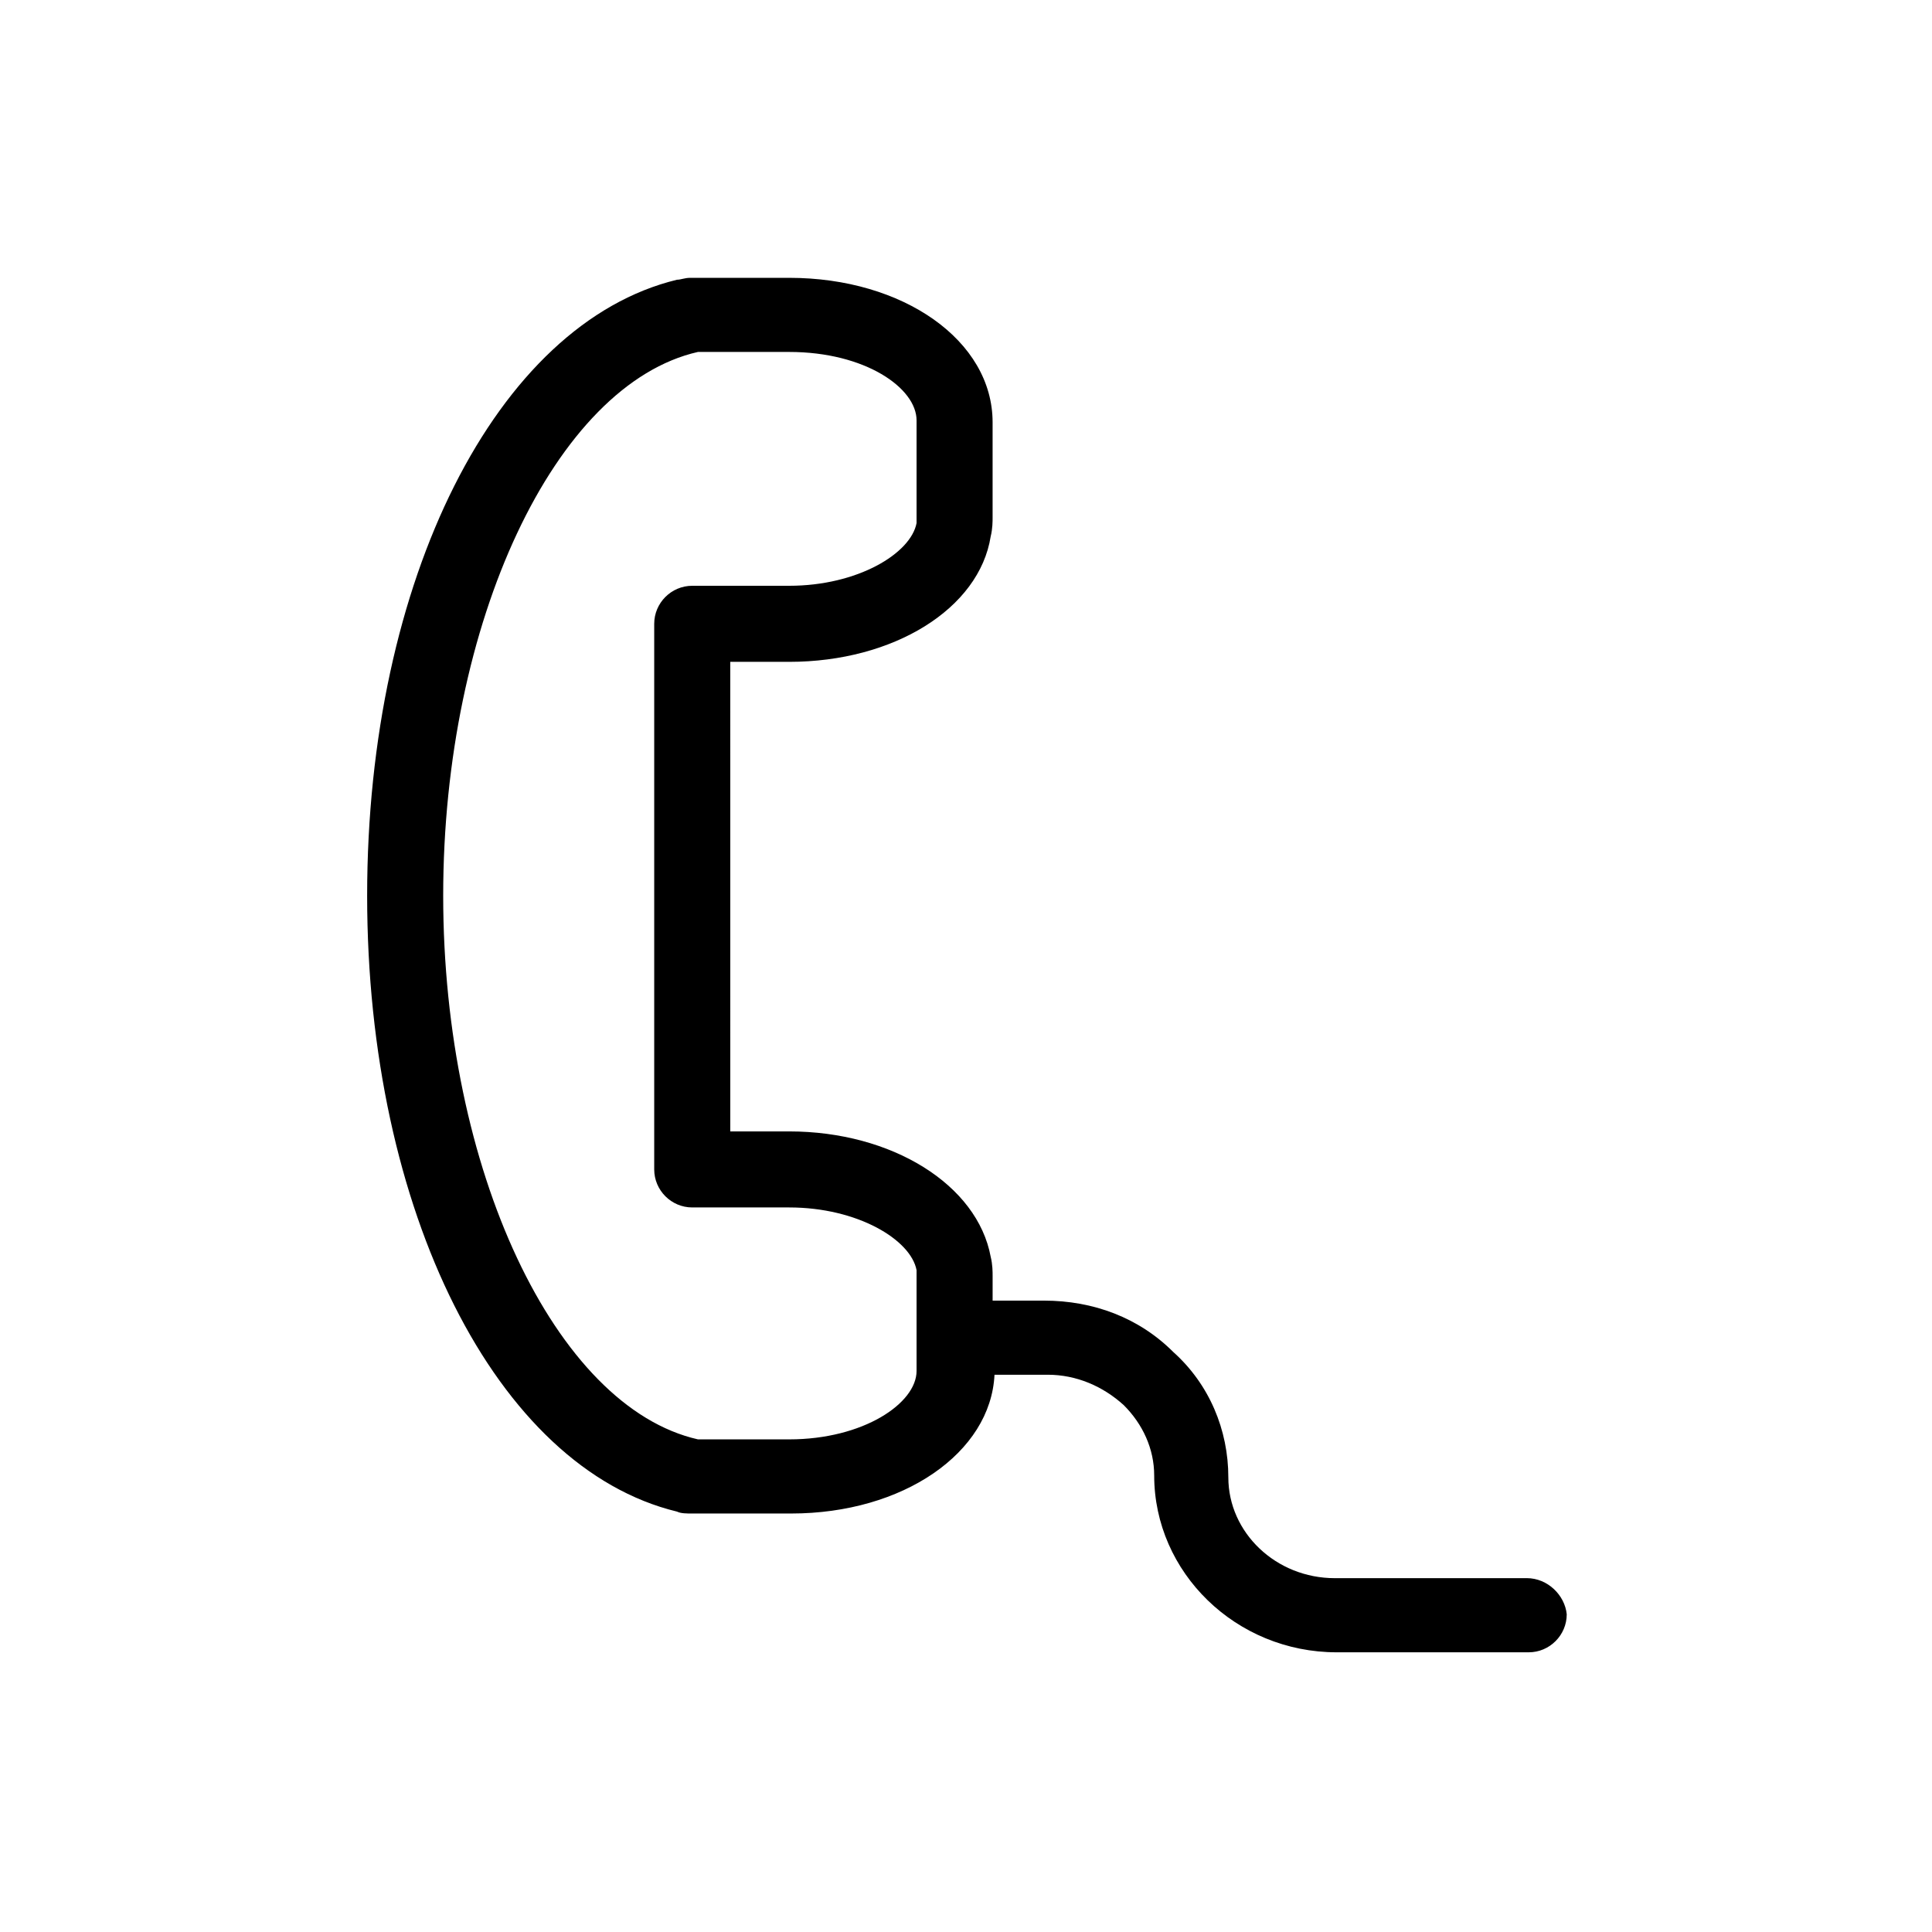
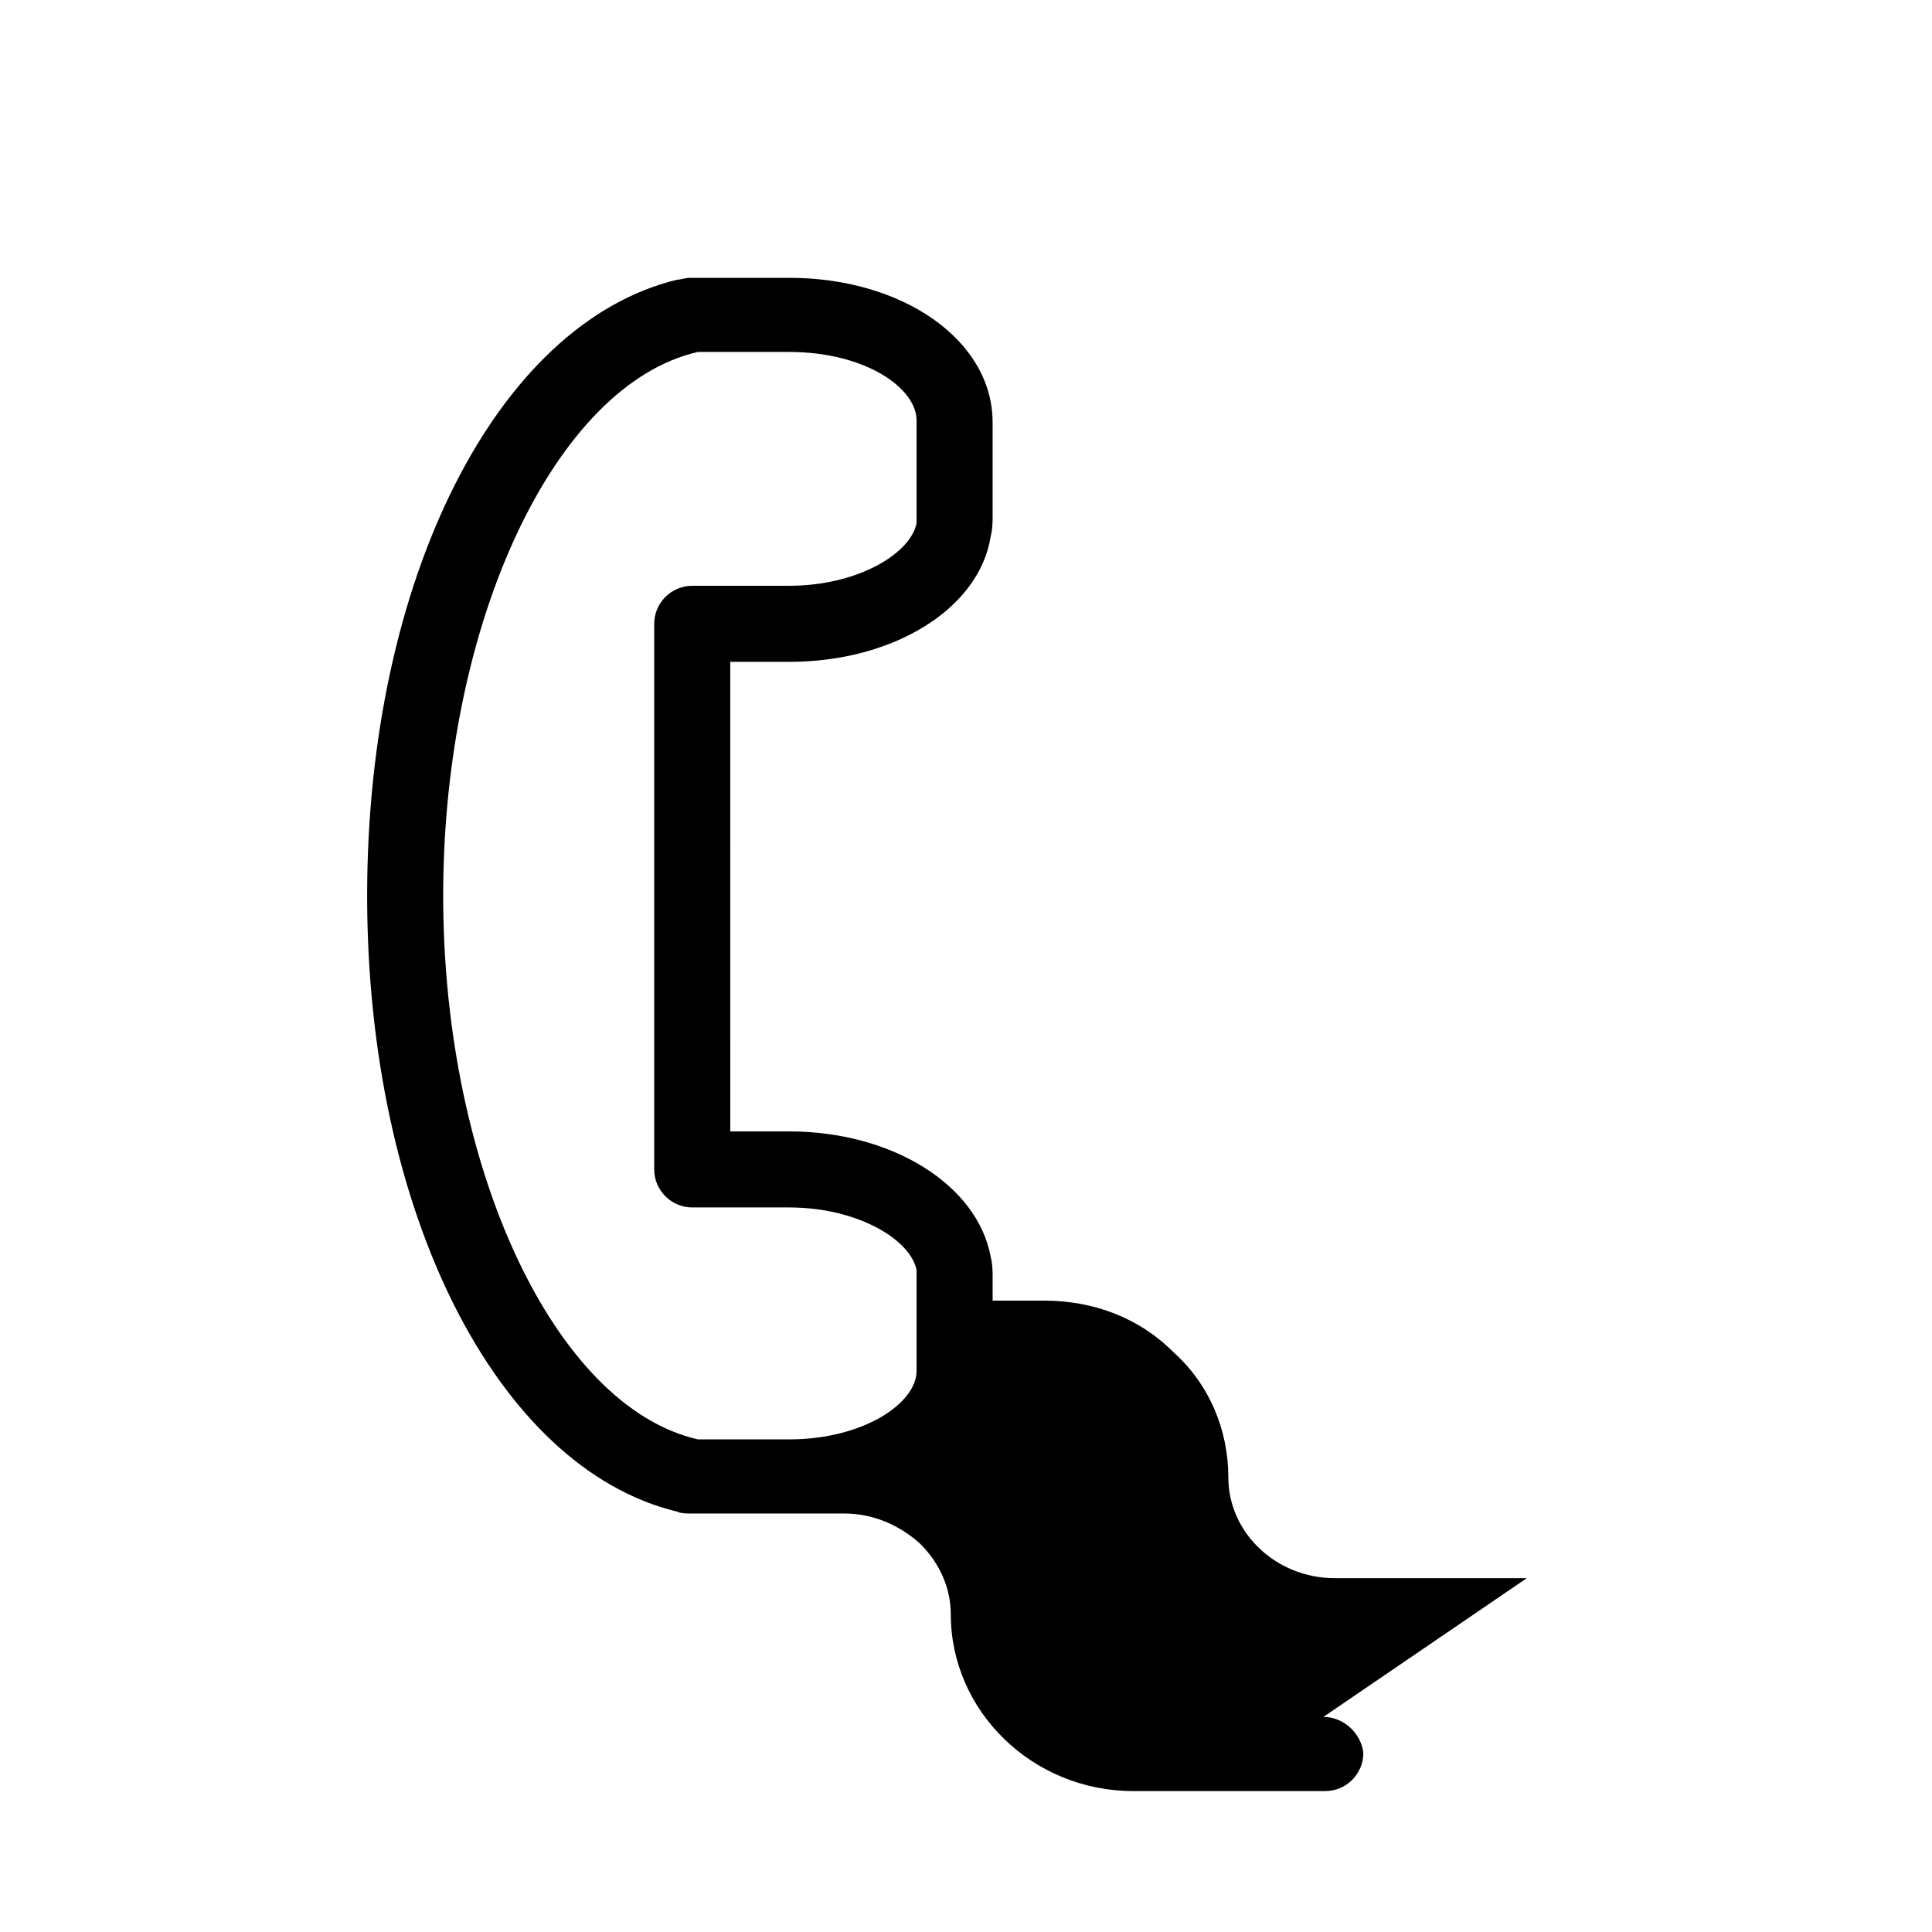
<svg xmlns="http://www.w3.org/2000/svg" fill="#000000" width="800px" height="800px" version="1.1" viewBox="144 144 512 512">
-   <path d="m548.62 562.23h-50.883c-15.617 0-28.215-12.09-28.215-26.703 0-12.594-5.039-24.688-14.609-33.25-9.07-9.07-21.16-13.602-34.258-13.602h-13.602v-6.551c0-1.008 0-3.023-0.504-5.039-3.527-19.145-26.199-33.25-53.402-33.25h-15.617l-0.004-124.44h15.617c27.711 0 50.383-14.105 53.402-33.25 0.504-2.016 0.504-4.031 0.504-5.039v-25.191c0-21.664-23.68-38.289-53.906-38.289h-26.199c-1.512 0-2.519 0.504-3.527 0.504-47.863 11.586-82.121 79.602-82.121 163.23s34.258 151.65 82.121 163.23c1.008 0.504 2.519 0.504 4.031 0.504h26.199c29.727 0 52.898-16.121 53.906-36.777h14.105c7.559 0 14.609 3.023 20.152 8.062 5.039 5.039 8.062 11.586 8.062 18.641 0 25.695 21.664 46.855 48.367 46.855h50.883c5.543 0 10.078-4.535 10.078-10.078-0.504-5.043-5.039-9.574-10.582-9.574zm-161.72-54.918c0 8.566-14.105 18.137-33.754 18.137h-24.184c-37.785-8.566-67.512-71.539-67.512-144.09 0-72.547 29.727-135.52 67.512-144.09h24.184c20.152 0 33.754 9.574 33.754 18.137v25.191 1.008 1.008c-1.512 8.062-15.617 16.625-33.754 16.625h-25.695c-5.543 0-10.078 4.535-10.078 10.078v144.59c0 5.543 4.535 10.078 10.078 10.078h25.695c18.137 0 32.242 8.566 33.754 16.625v1.008 1.008z" />
+   <path d="m548.62 562.23h-50.883c-15.617 0-28.215-12.09-28.215-26.703 0-12.594-5.039-24.688-14.609-33.25-9.07-9.07-21.16-13.602-34.258-13.602h-13.602v-6.551c0-1.008 0-3.023-0.504-5.039-3.527-19.145-26.199-33.25-53.402-33.25h-15.617l-0.004-124.44h15.617c27.711 0 50.383-14.105 53.402-33.25 0.504-2.016 0.504-4.031 0.504-5.039v-25.191c0-21.664-23.68-38.289-53.906-38.289h-26.199c-1.512 0-2.519 0.504-3.527 0.504-47.863 11.586-82.121 79.602-82.121 163.23s34.258 151.65 82.121 163.23c1.008 0.504 2.519 0.504 4.031 0.504h26.199h14.105c7.559 0 14.609 3.023 20.152 8.062 5.039 5.039 8.062 11.586 8.062 18.641 0 25.695 21.664 46.855 48.367 46.855h50.883c5.543 0 10.078-4.535 10.078-10.078-0.504-5.043-5.039-9.574-10.582-9.574zm-161.72-54.918c0 8.566-14.105 18.137-33.754 18.137h-24.184c-37.785-8.566-67.512-71.539-67.512-144.09 0-72.547 29.727-135.52 67.512-144.09h24.184c20.152 0 33.754 9.574 33.754 18.137v25.191 1.008 1.008c-1.512 8.062-15.617 16.625-33.754 16.625h-25.695c-5.543 0-10.078 4.535-10.078 10.078v144.59c0 5.543 4.535 10.078 10.078 10.078h25.695c18.137 0 32.242 8.566 33.754 16.625v1.008 1.008z" />
</svg>